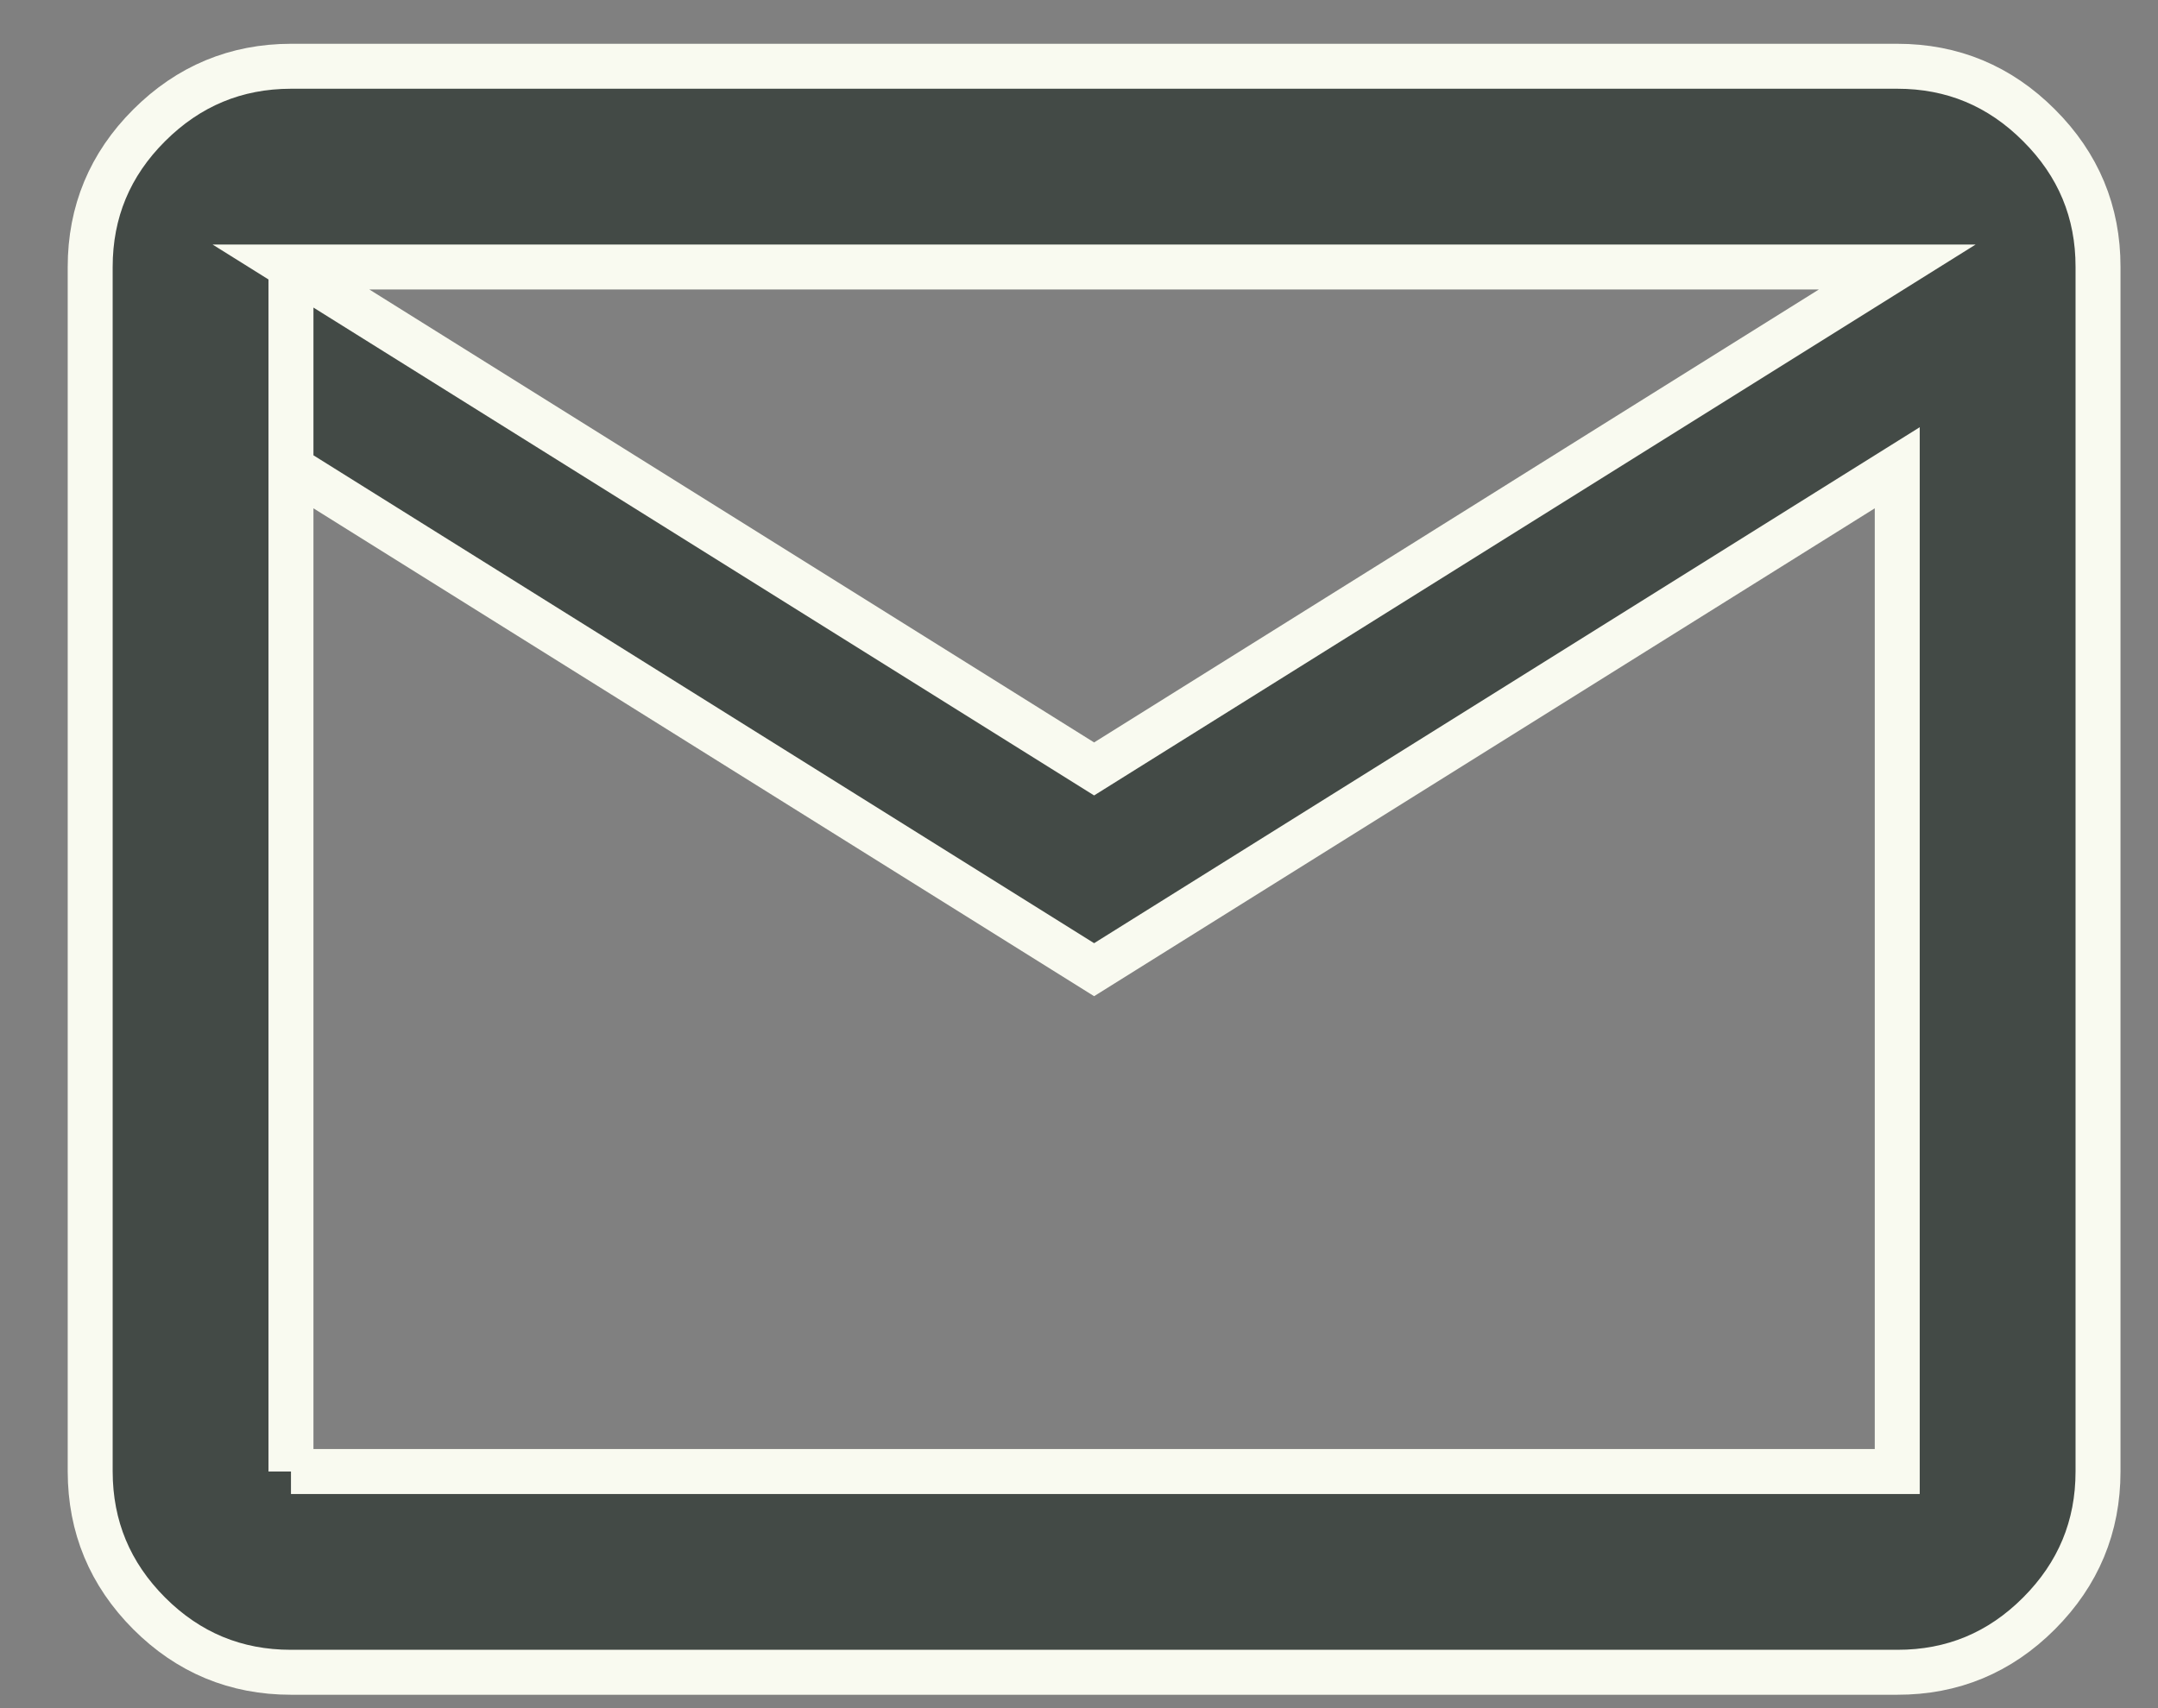
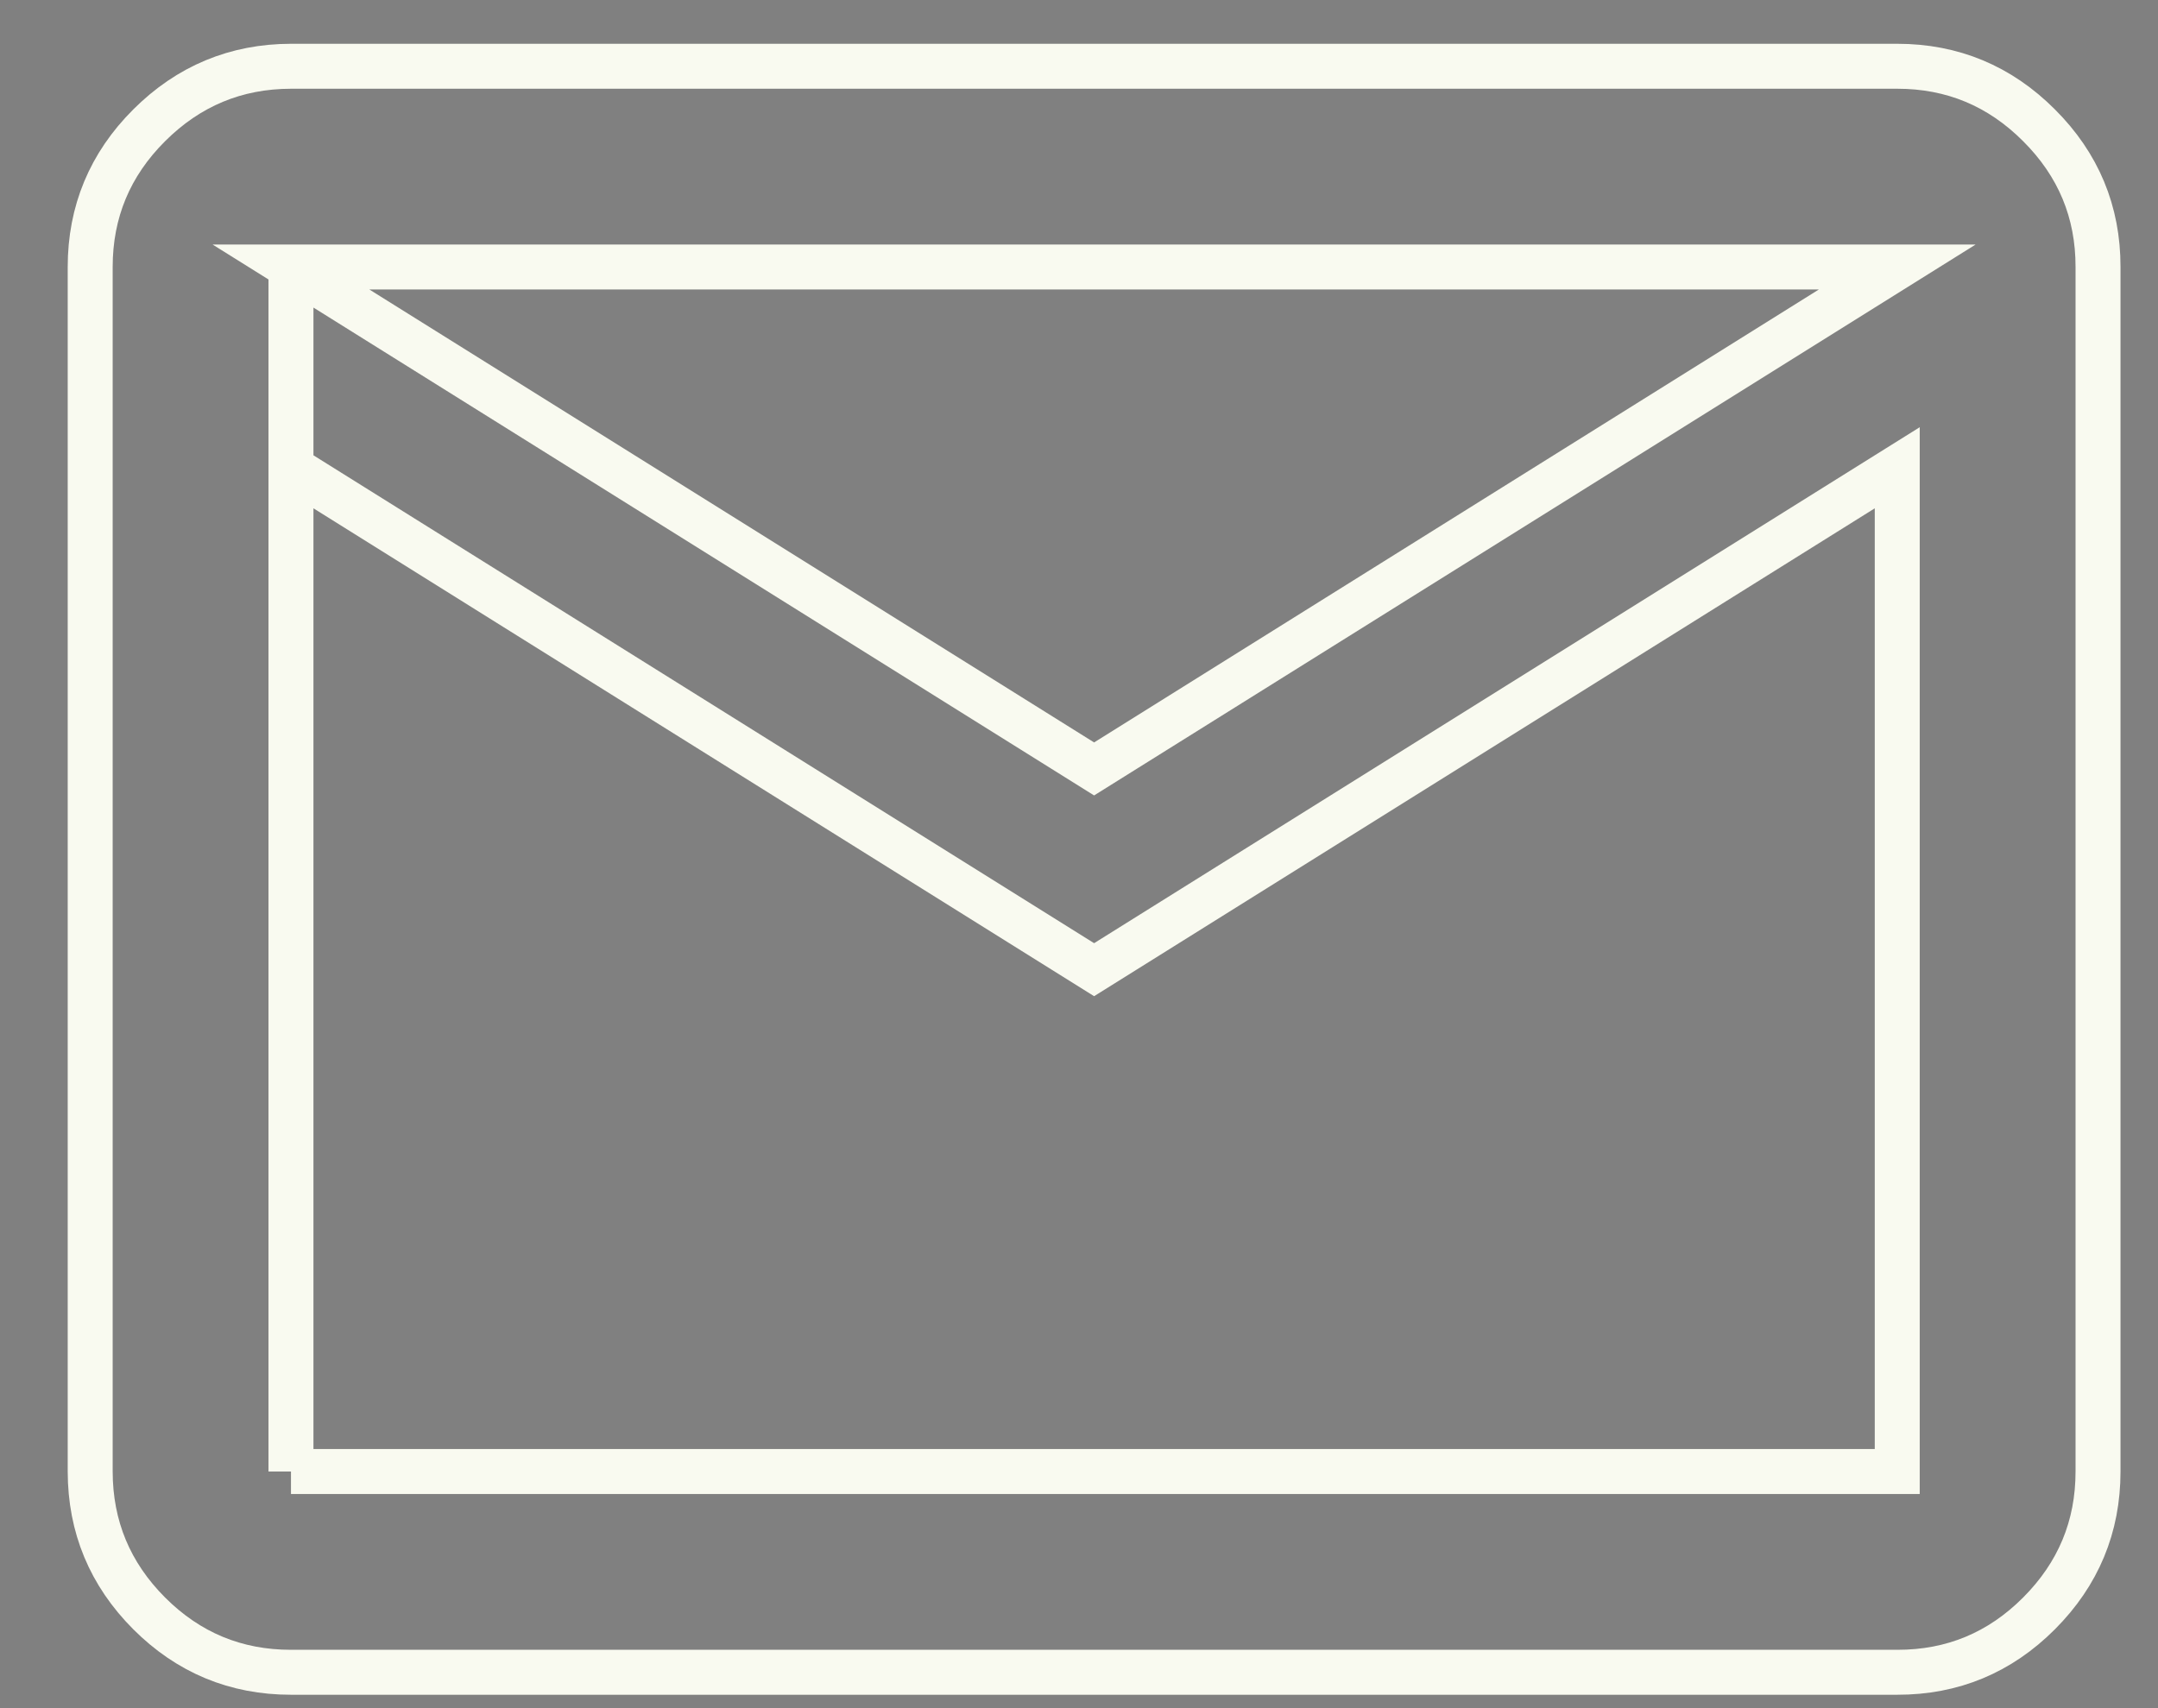
<svg xmlns="http://www.w3.org/2000/svg" width="24" height="19" viewBox="0 0 24 19" fill="none">
  <rect x="0" y="0" width="24" height="19" fill="#808080" stroke="none" />
-   <path d="M3.236 18.601C2.622 18.601 2.096 18.383 1.659 17.946C1.223 17.509 1.004 16.983 1.003 16.368V2.97C1.003 2.356 1.222 1.83 1.659 1.394C2.097 0.957 2.623 0.738 3.236 0.737H21.1C21.714 0.737 22.24 0.956 22.677 1.394C23.115 1.831 23.334 2.357 23.333 2.97V16.368C23.333 16.982 23.114 17.508 22.677 17.946C22.241 18.383 21.715 18.602 21.1 18.601H3.236ZM12.168 10.786L3.236 5.203V16.368H21.1V5.203L12.168 10.786ZM12.168 8.553L21.1 2.97H3.236L12.168 8.553ZM3.236 5.203V2.97V16.368V5.203Z" fill="#434A46" />
  <path d="M3.236 5.203L12.168 10.786L21.1 5.203V16.368H3.236M3.236 5.203V16.368M3.236 5.203V2.97M3.236 16.368V2.97M3.236 2.97H21.1L12.168 8.553L3.236 2.97ZM3.236 18.601C2.622 18.601 2.096 18.383 1.659 17.946C1.223 17.509 1.004 16.983 1.003 16.368V2.97C1.003 2.356 1.222 1.83 1.659 1.394C2.097 0.957 2.623 0.738 3.236 0.737H21.1C21.714 0.737 22.24 0.956 22.677 1.394C23.115 1.831 23.334 2.357 23.333 2.97V16.368C23.333 16.982 23.114 17.508 22.677 17.946C22.241 18.383 21.715 18.602 21.1 18.601H3.236Z" stroke="#F9FAF0" stroke-width="0.5" />
</svg>